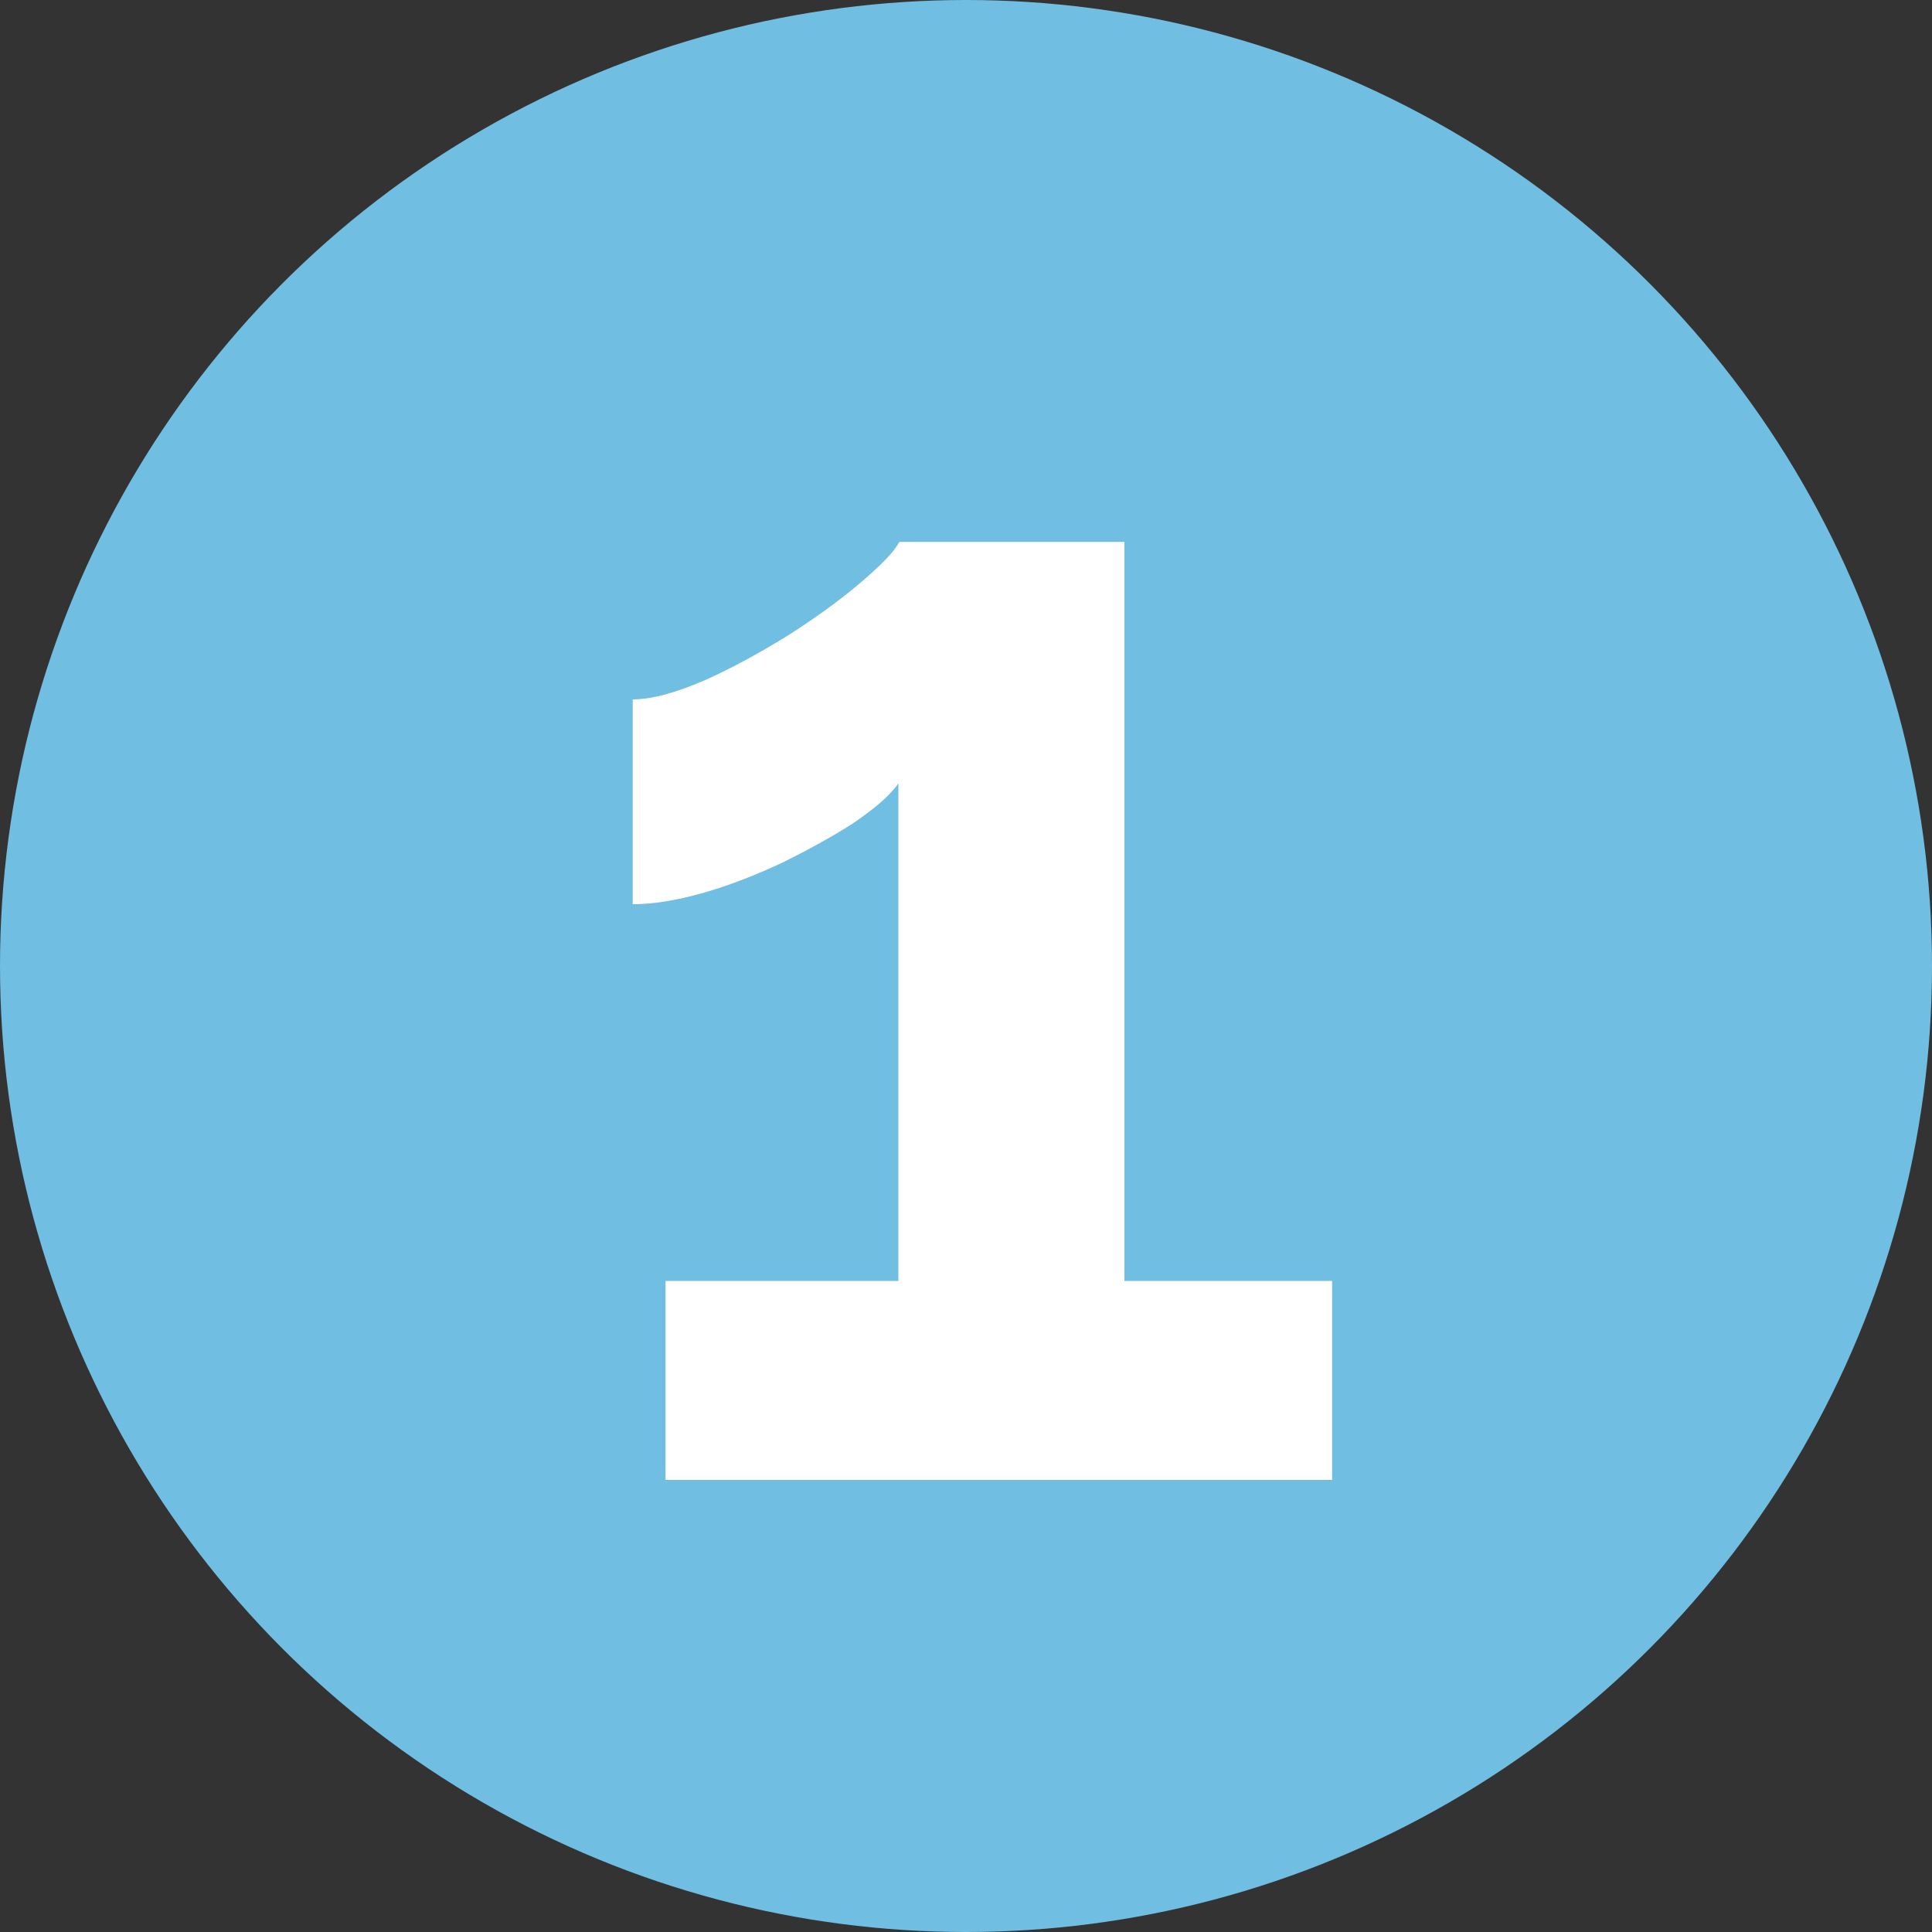
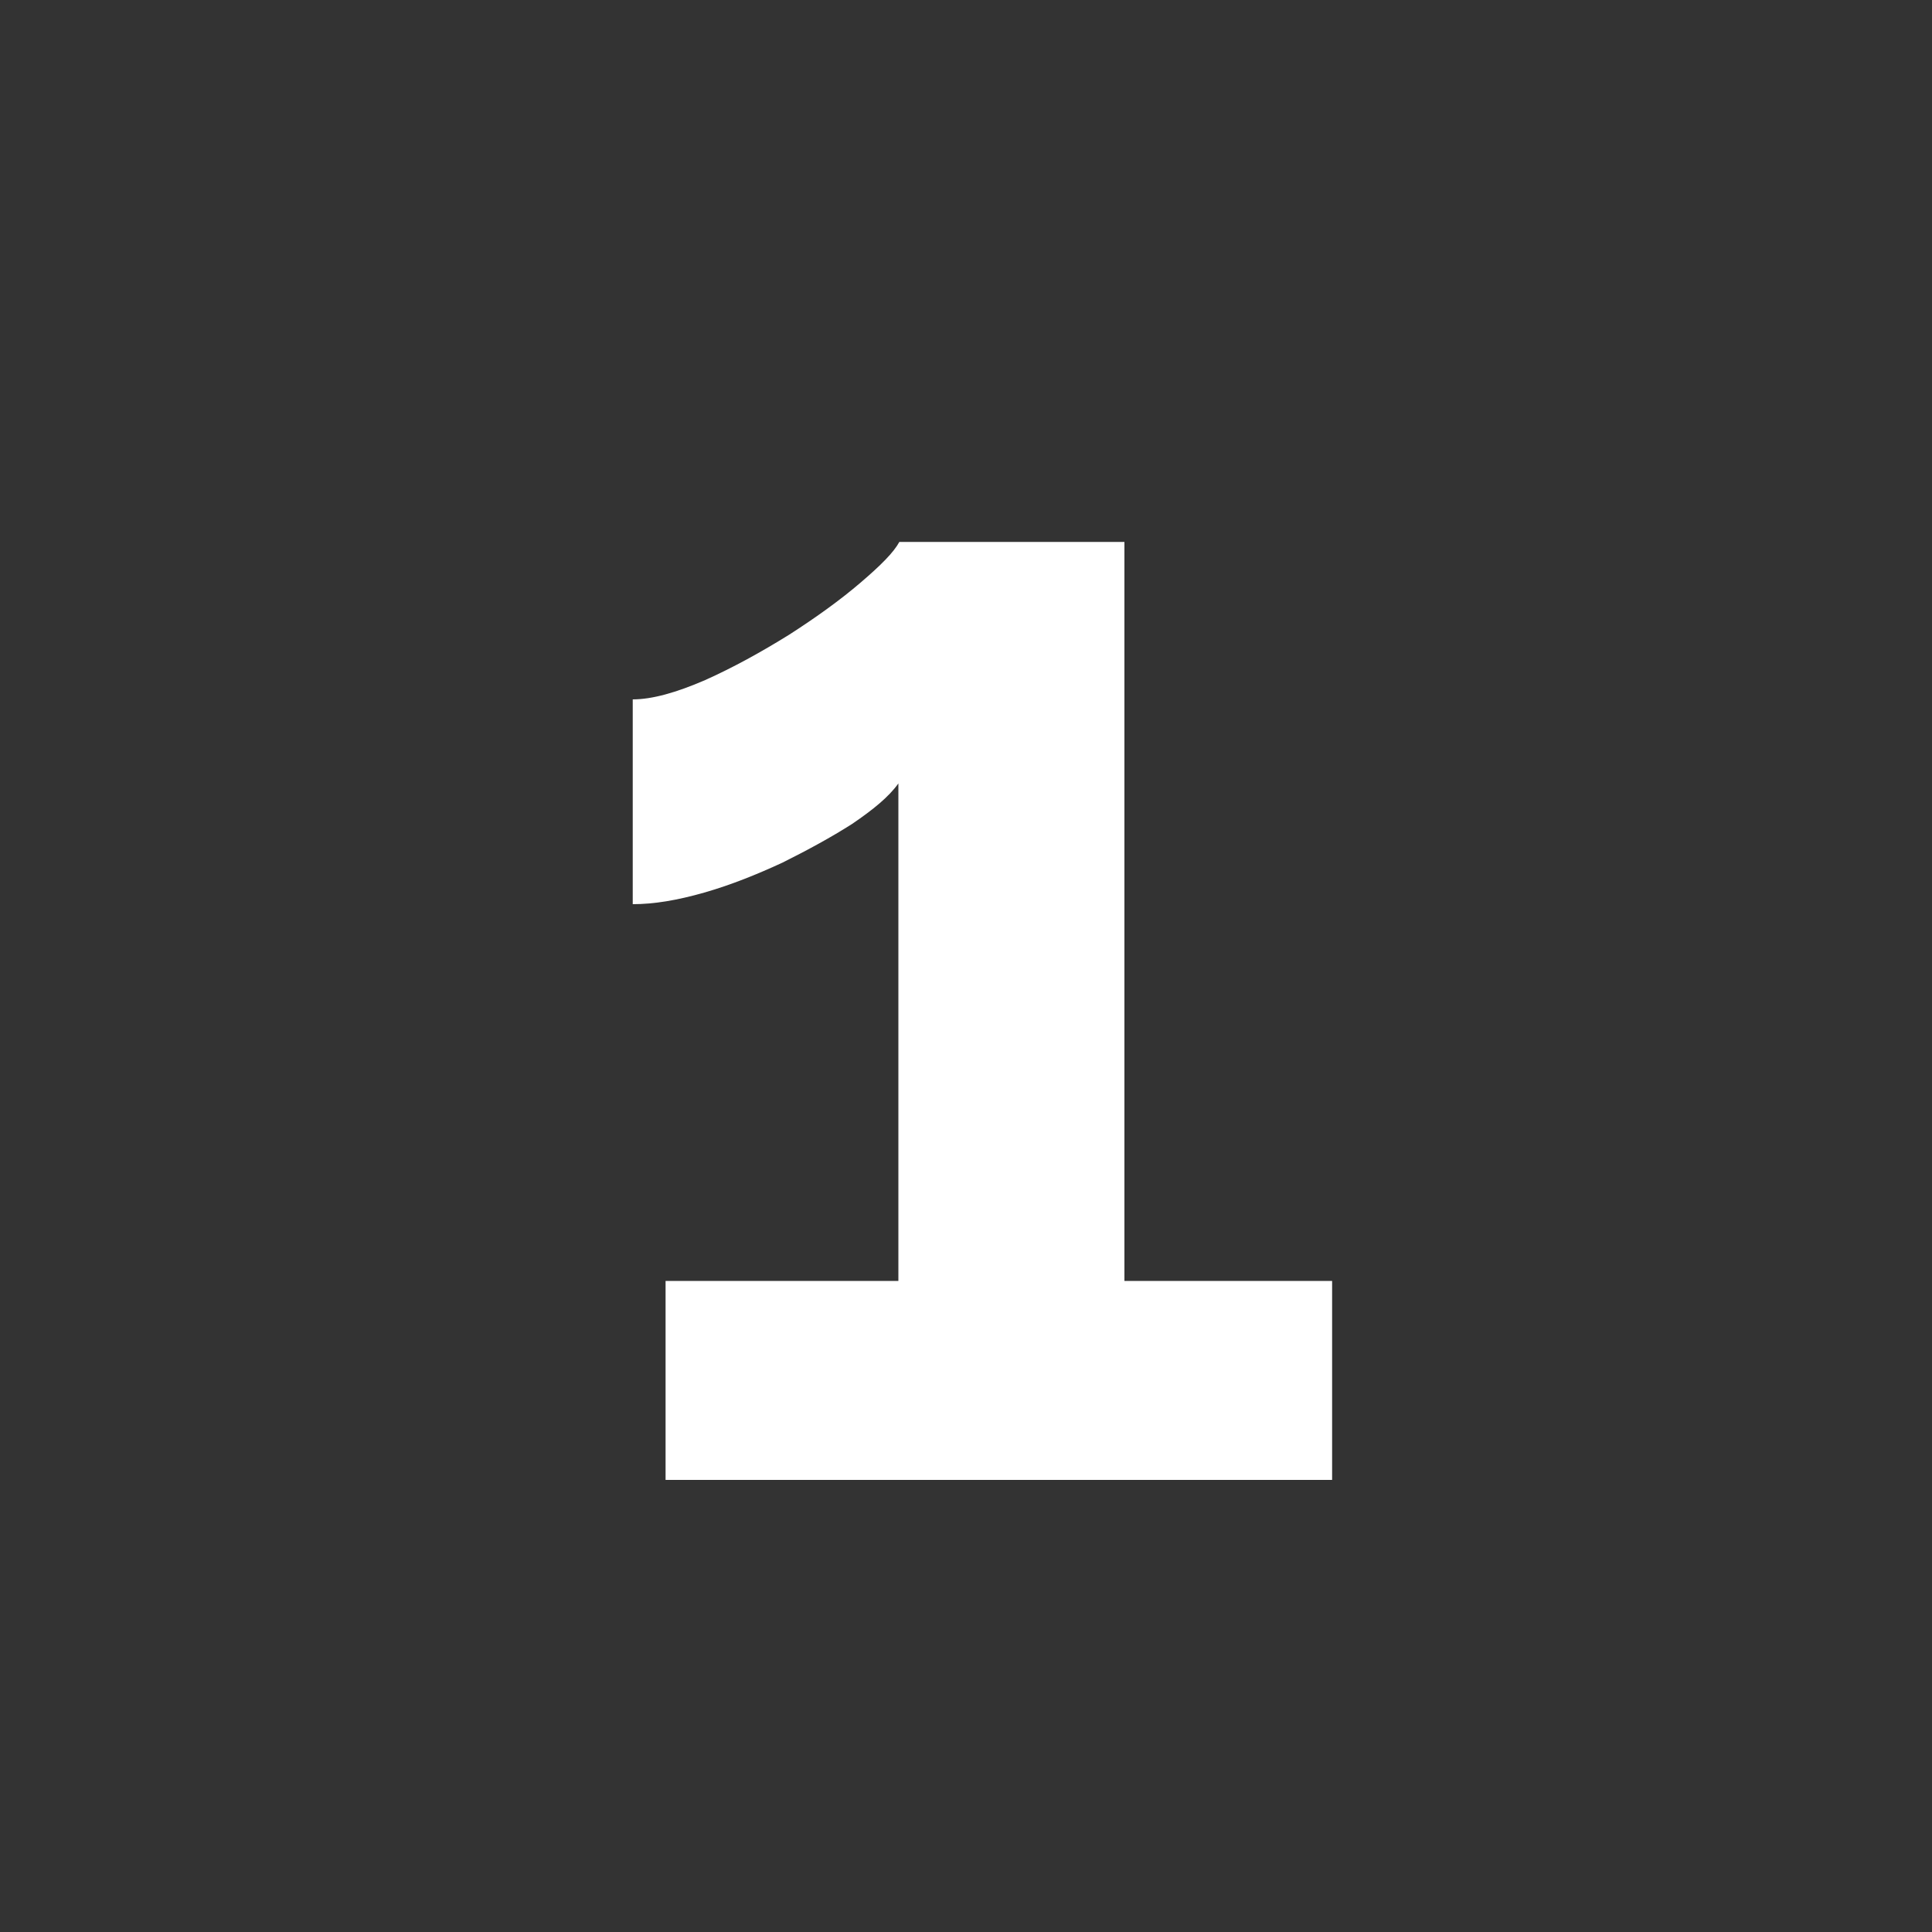
<svg xmlns="http://www.w3.org/2000/svg" version="1.1" viewBox="0 0 200 200">
  <rect x="0" y="0" width="200" height="200" fill="#333333" stroke="none" />
  <defs>
    <style>
      .cls-1 {
        fill: #70bee1;
      }

      .cls-2 {
        fill: #fff;
      }
    </style>
  </defs>
  <g>
    <g id="Lager_1">
-       <circle class="cls-1" cx="100" cy="100" r="100" />
      <path class="cls-2" d="M137.9,132.6v20.6h-69v-20.6h24.1v-51.5c-1,1.4-2.6,2.7-4.8,4.2-2.2,1.4-4.6,2.7-7.2,4-2.6,1.2-5.3,2.3-8.1,3.1-2.8.8-5.2,1.2-7.4,1.2v-21.2c2,0,4.5-.7,7.5-2,2.9-1.3,5.8-2.9,8.7-4.7,2.8-1.8,5.3-3.6,7.4-5.4,2.1-1.8,3.4-3.1,4-4.2h23.3v76.5h21.6Z" />
    </g>
  </g>
</svg>